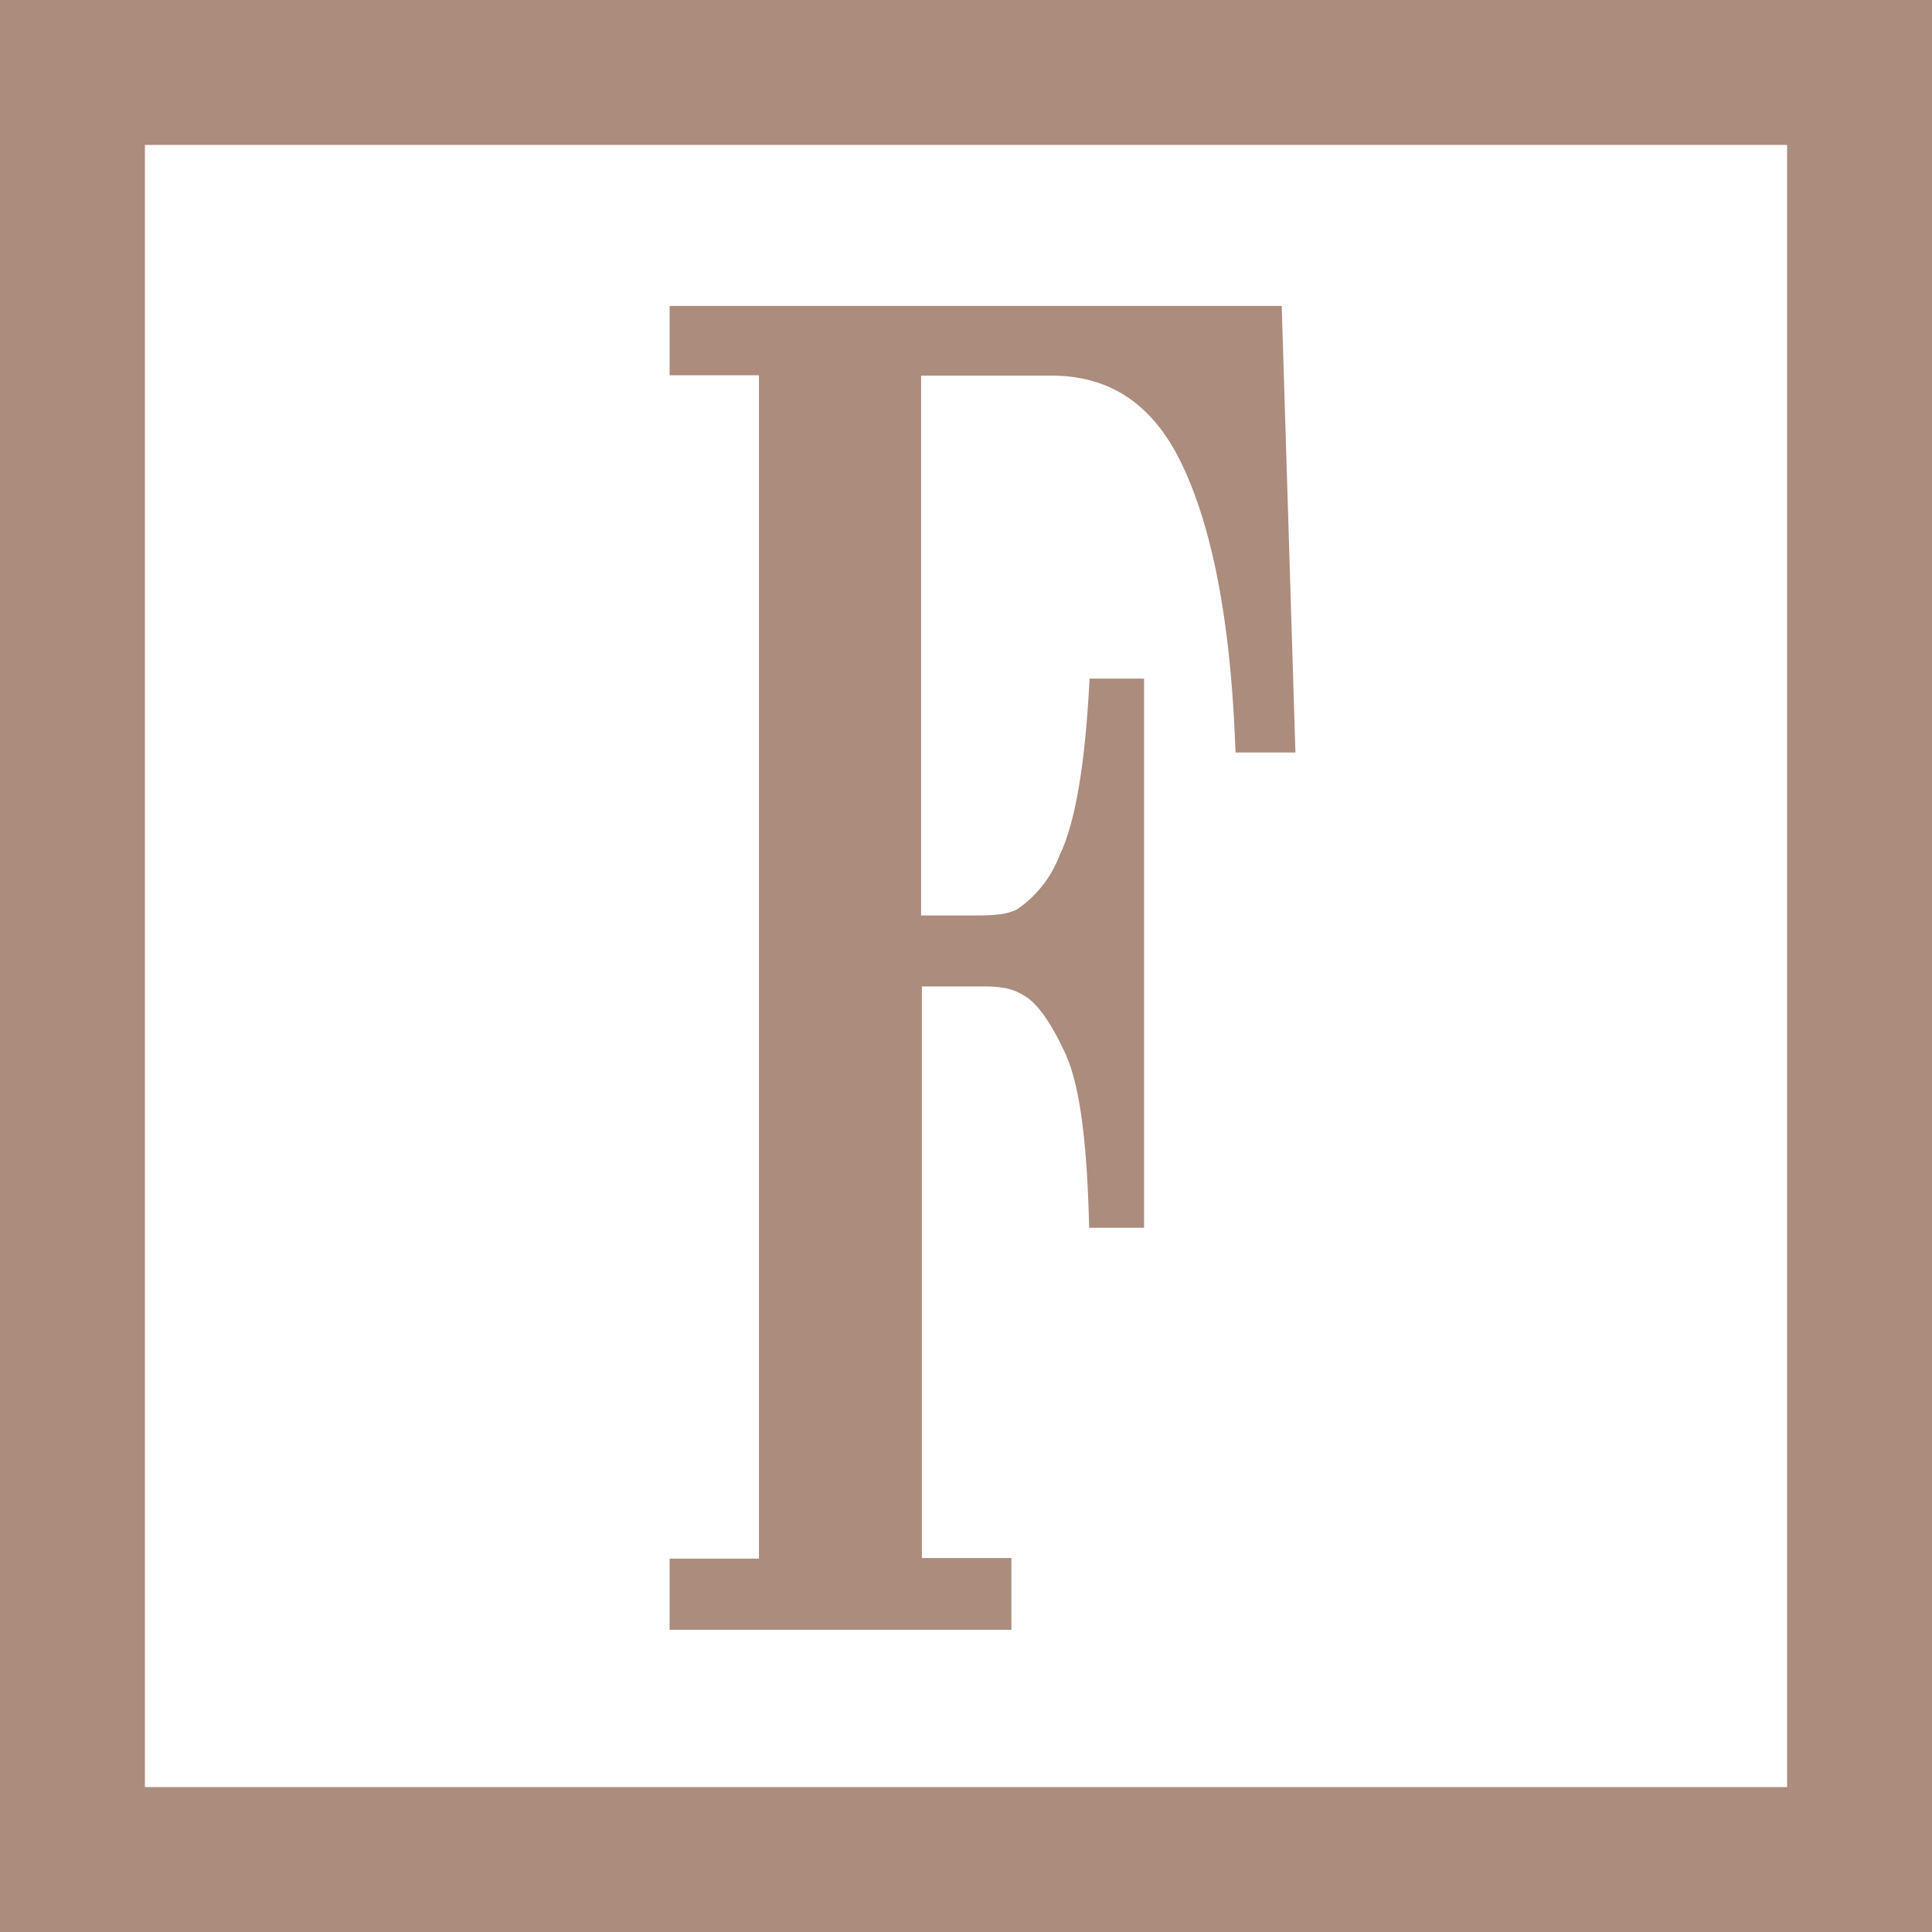
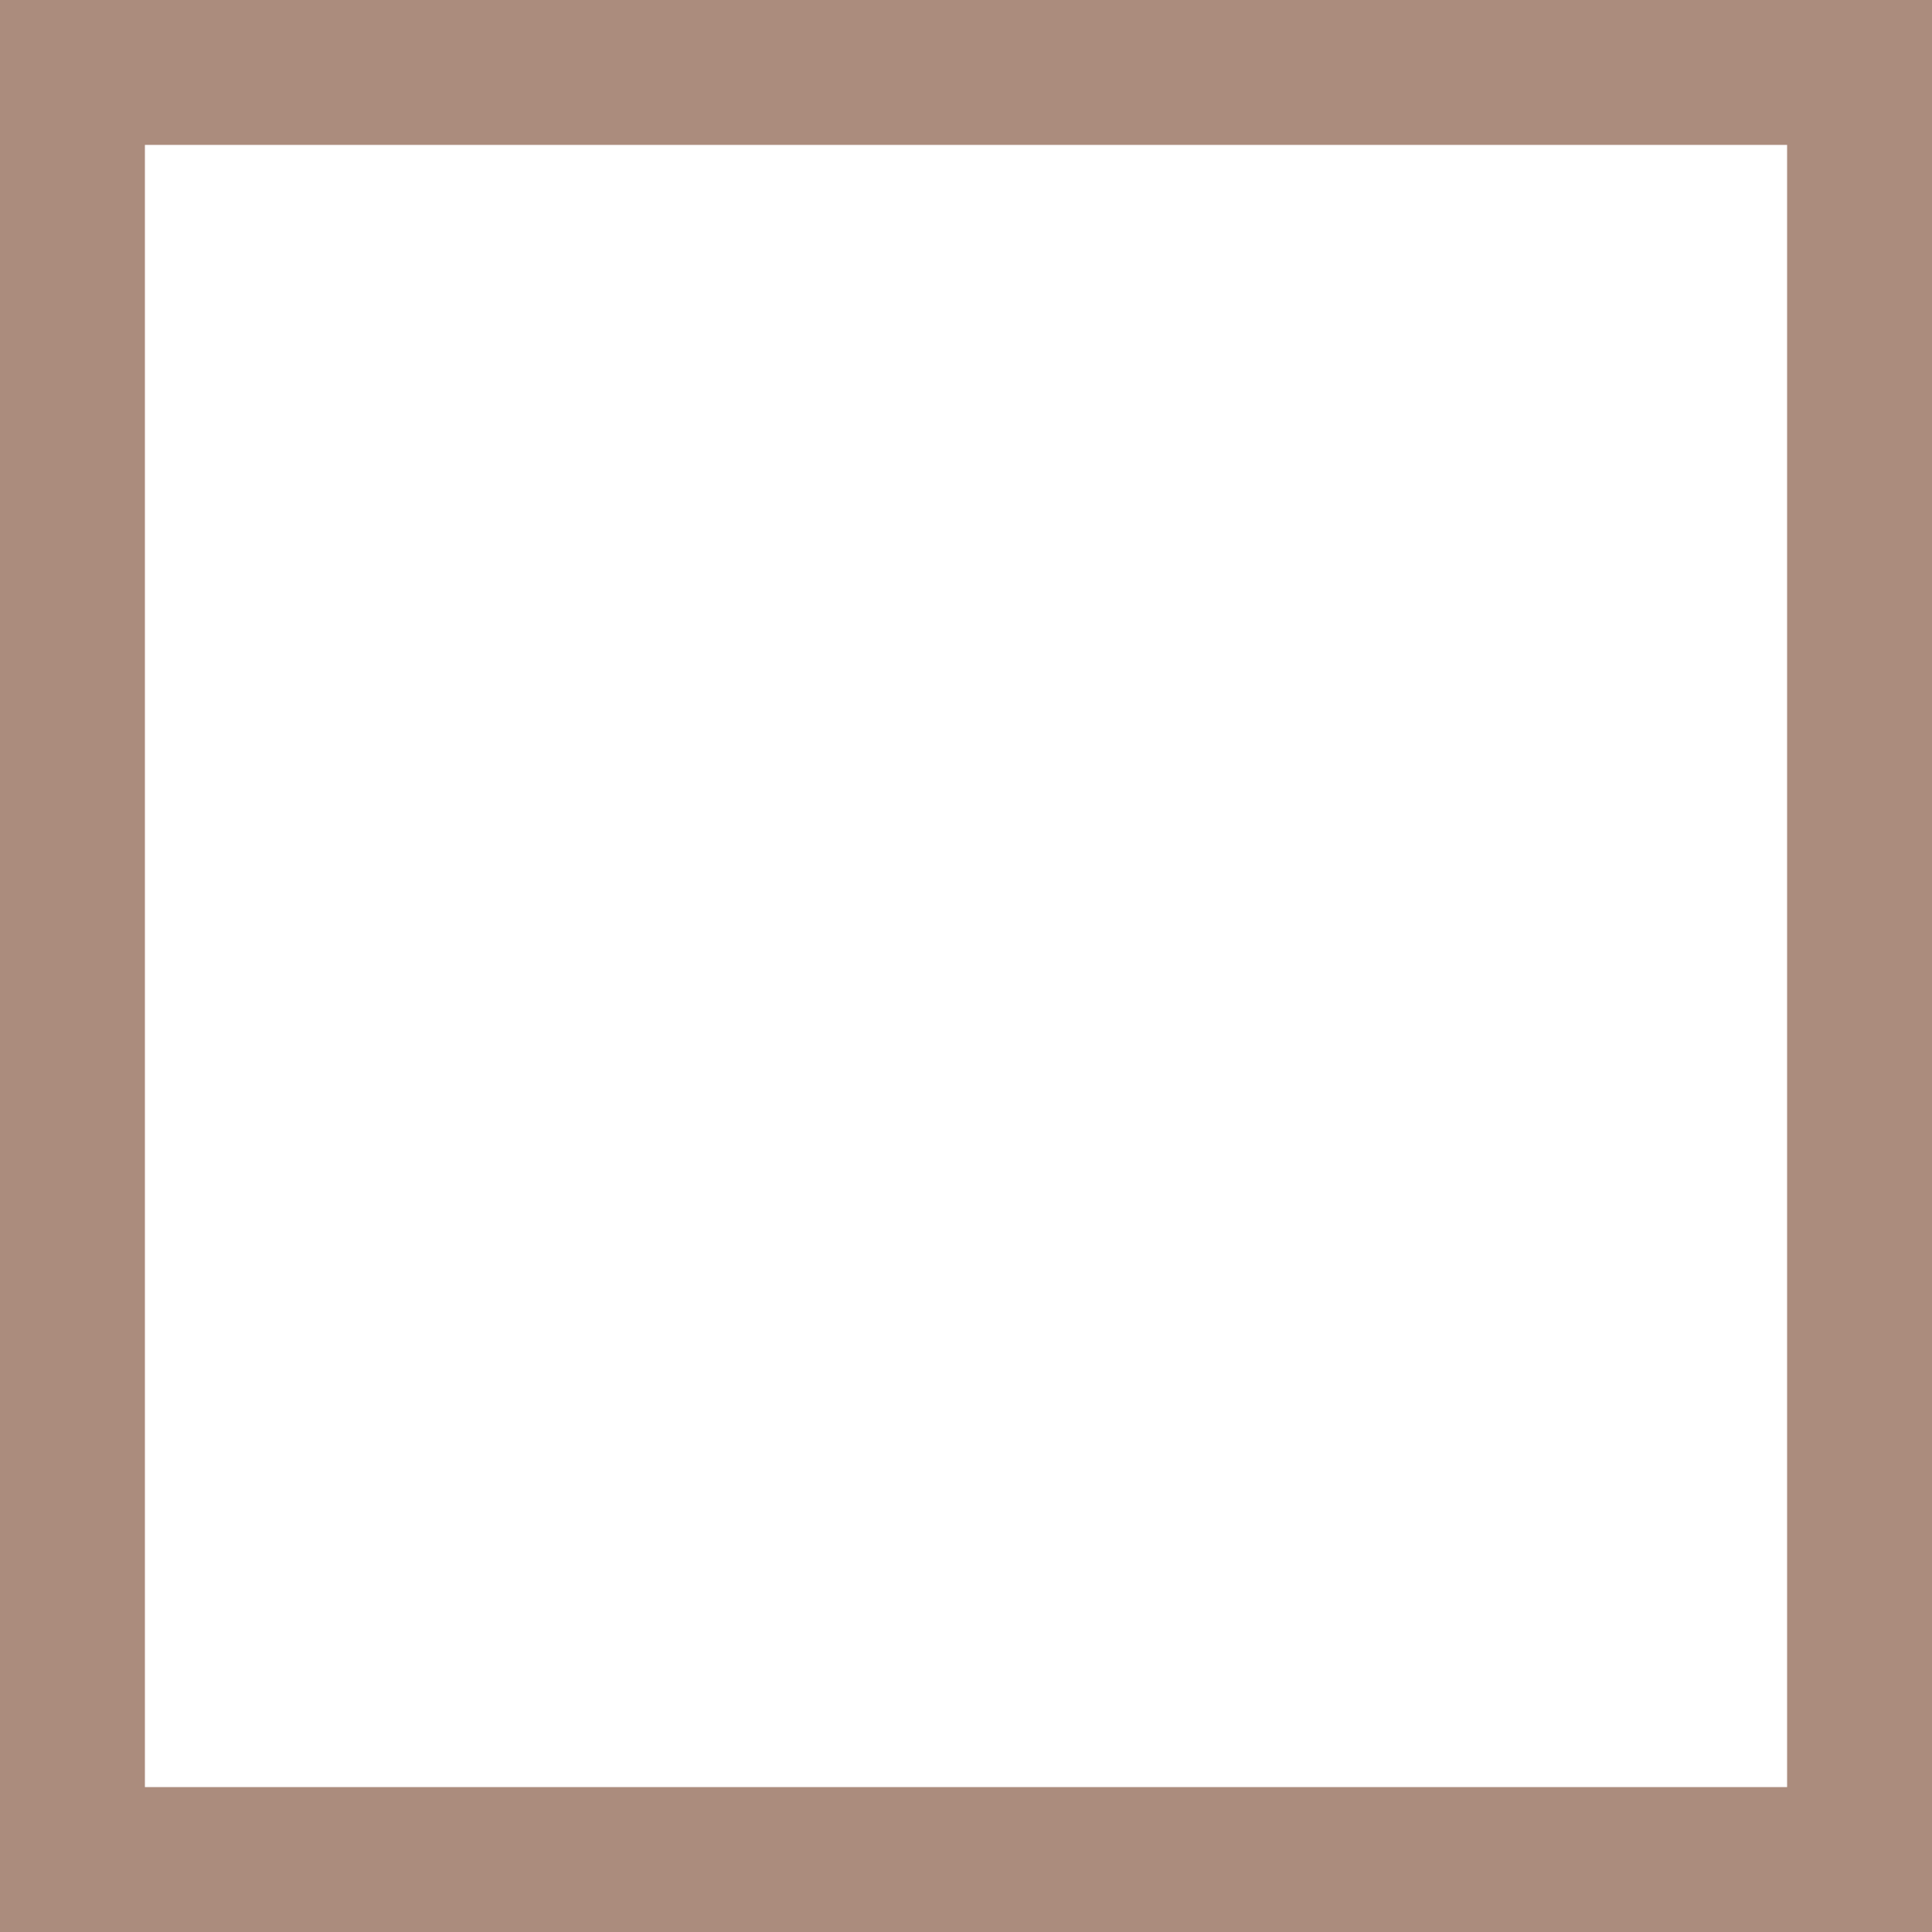
<svg xmlns="http://www.w3.org/2000/svg" viewBox="0 0 120 120">
  <rect x="0" y="0" width="120" height="120" fill="#333333" stroke="none" />
  <defs>
    <style>.cls-1{fill:#fff;}.cls-2,.cls-3{fill:#ab8c7d;}.cls-3{stroke:#ab8c7d;stroke-miterlimit:10;stroke-width:2px;}</style>
  </defs>
  <g id="Слой_2" data-name="Слой 2">
    <g id="Слой_1_копия_" data-name="Слой 1 (копия)">
      <rect class="cls-1" x="4.5" y="4.5" width="111" height="111" />
      <path class="cls-2" d="M111,9V111H9V9H111m9-9H0V120H120V0Z" />
-       <path class="cls-3" d="M48.14,22.31H42.59V20H78.64l.79,25.74H77.7q-.49-11.28-3.39-17.34t-9-6.07H56.21V57.86h4.62a12.1,12.1,0,0,0,1.33-.07,4.57,4.57,0,0,0,1.48-.42,8.11,8.11,0,0,0,3.1-3.87q1.44-3,1.88-10.35h1.44V75.26H68.62C68.47,70.44,68,67,67.07,65S65.2,61.61,64.15,61a4.4,4.4,0,0,0-1.52-.61,8.28,8.28,0,0,0-1.37-.12h-5v37.5h5.56v2.46H42.59V97.81h5.55Z" />
    </g>
  </g>
</svg>